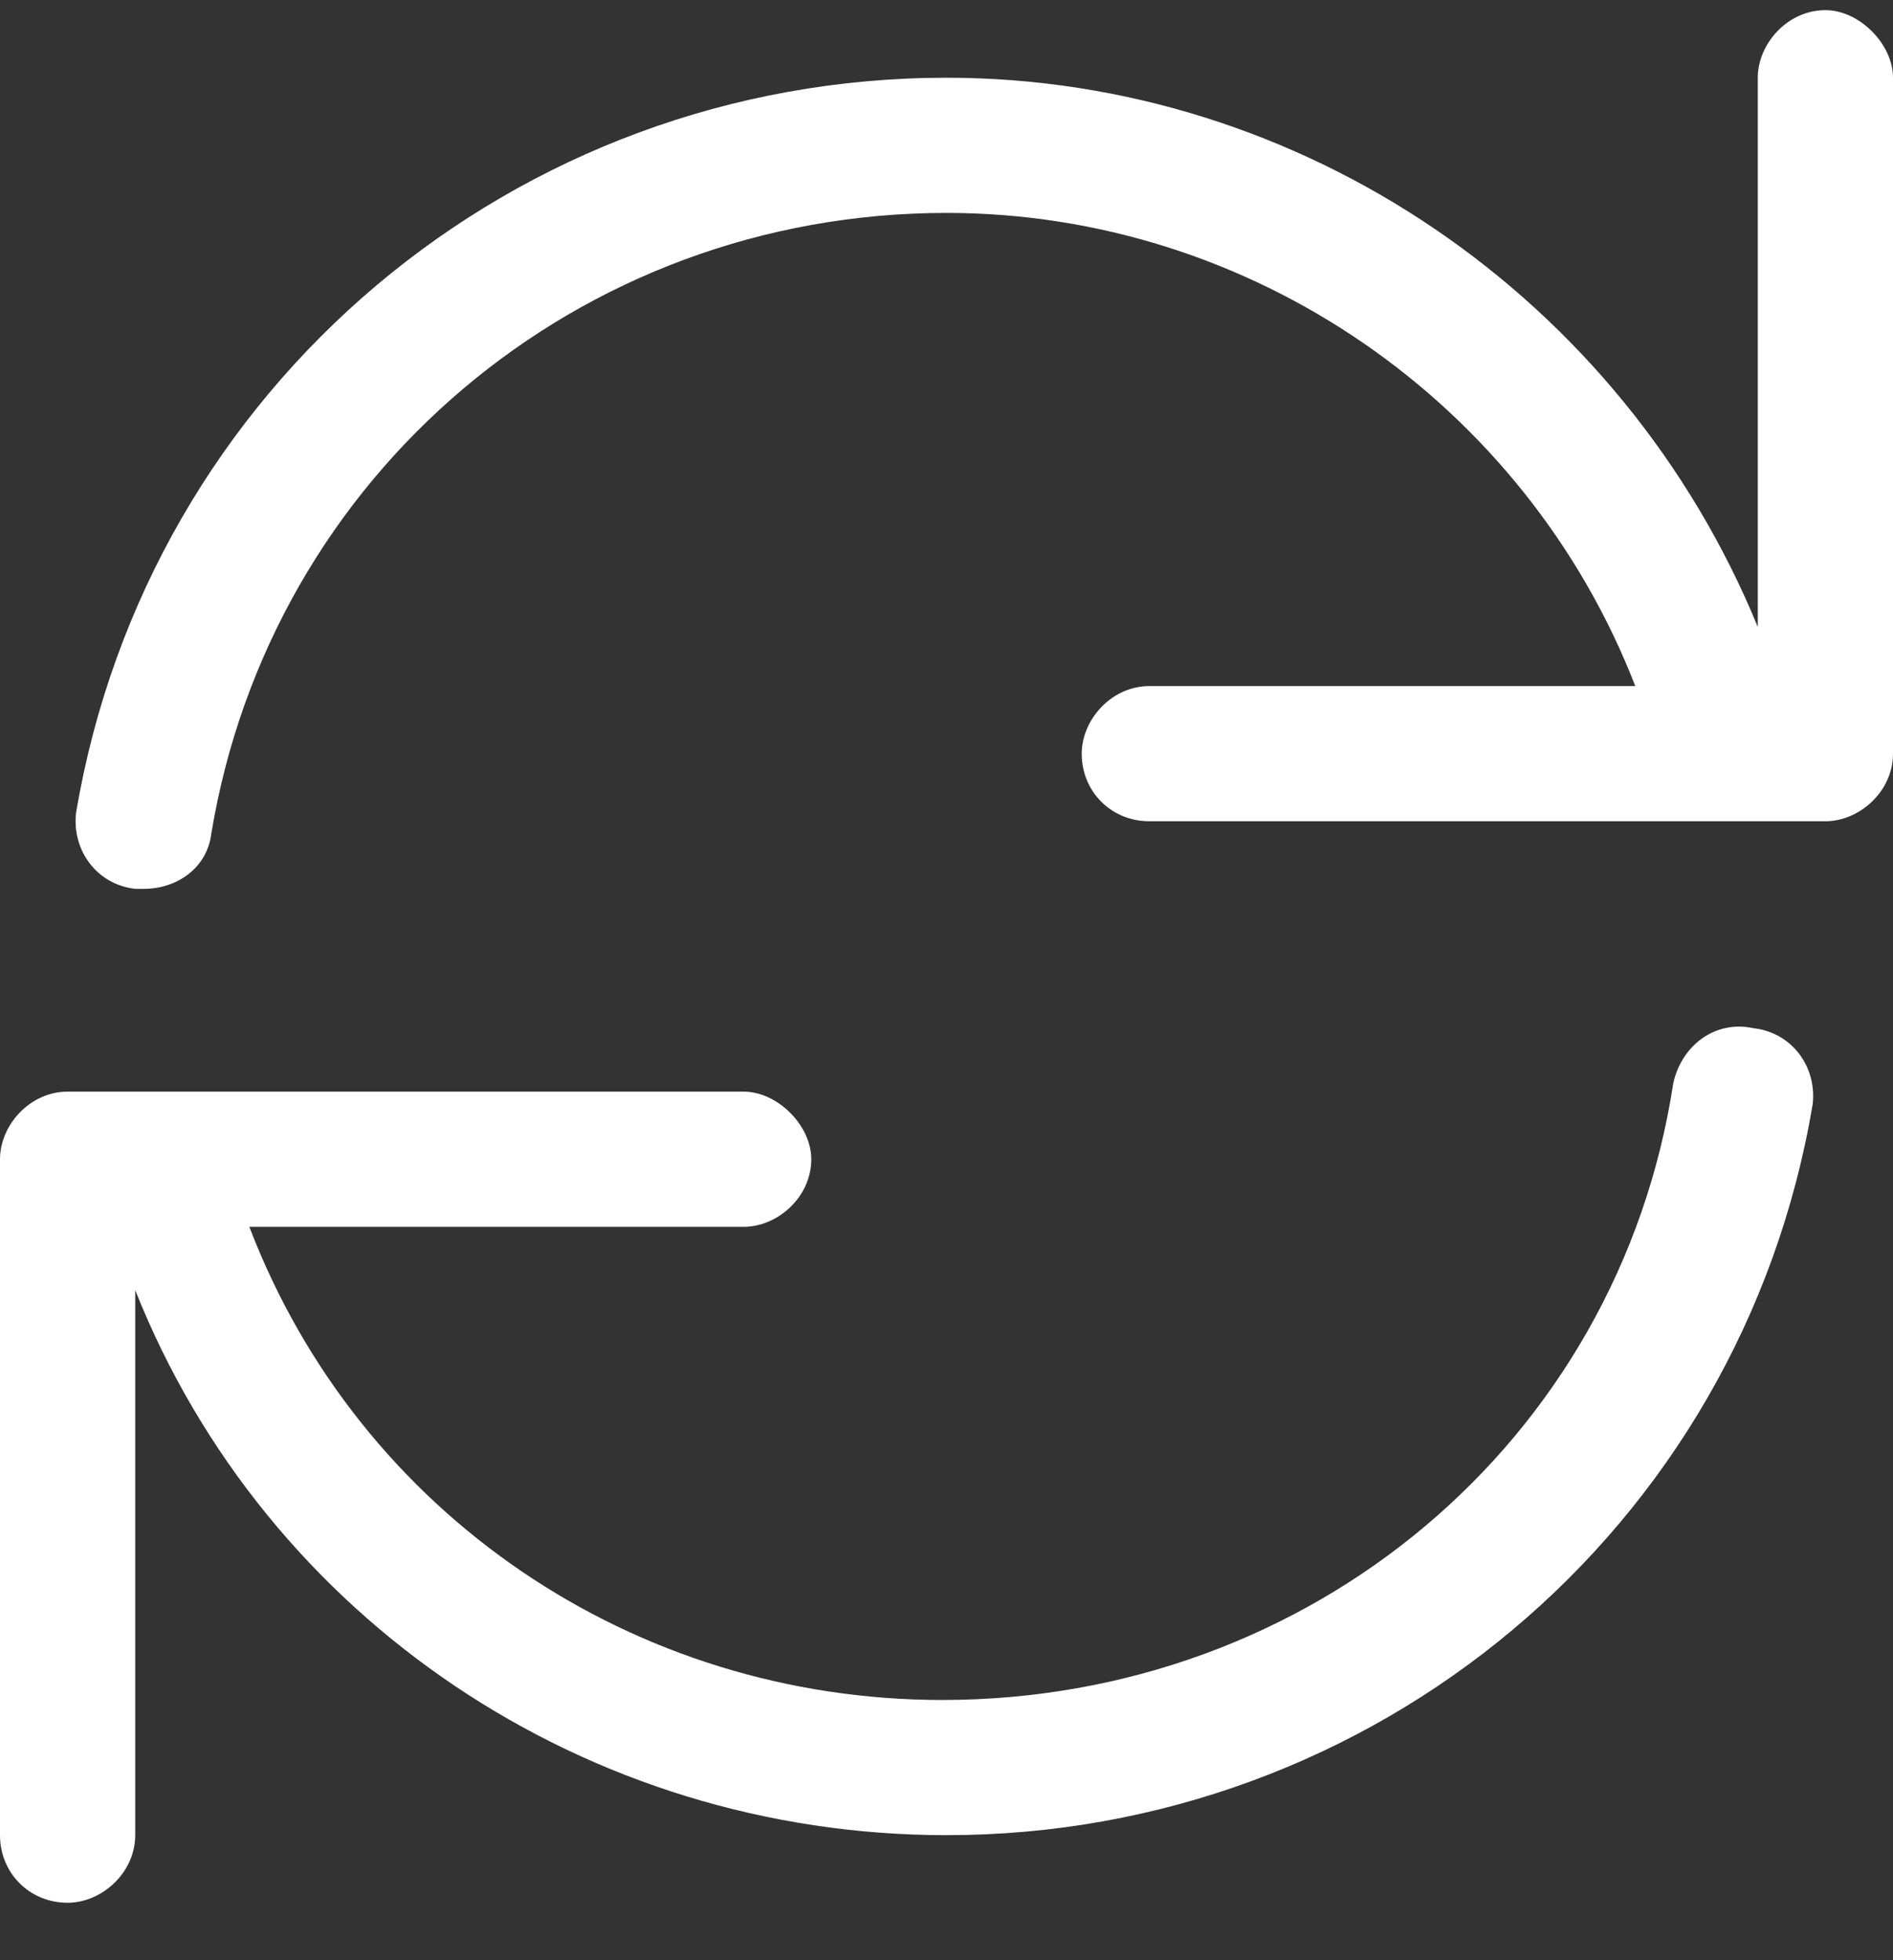
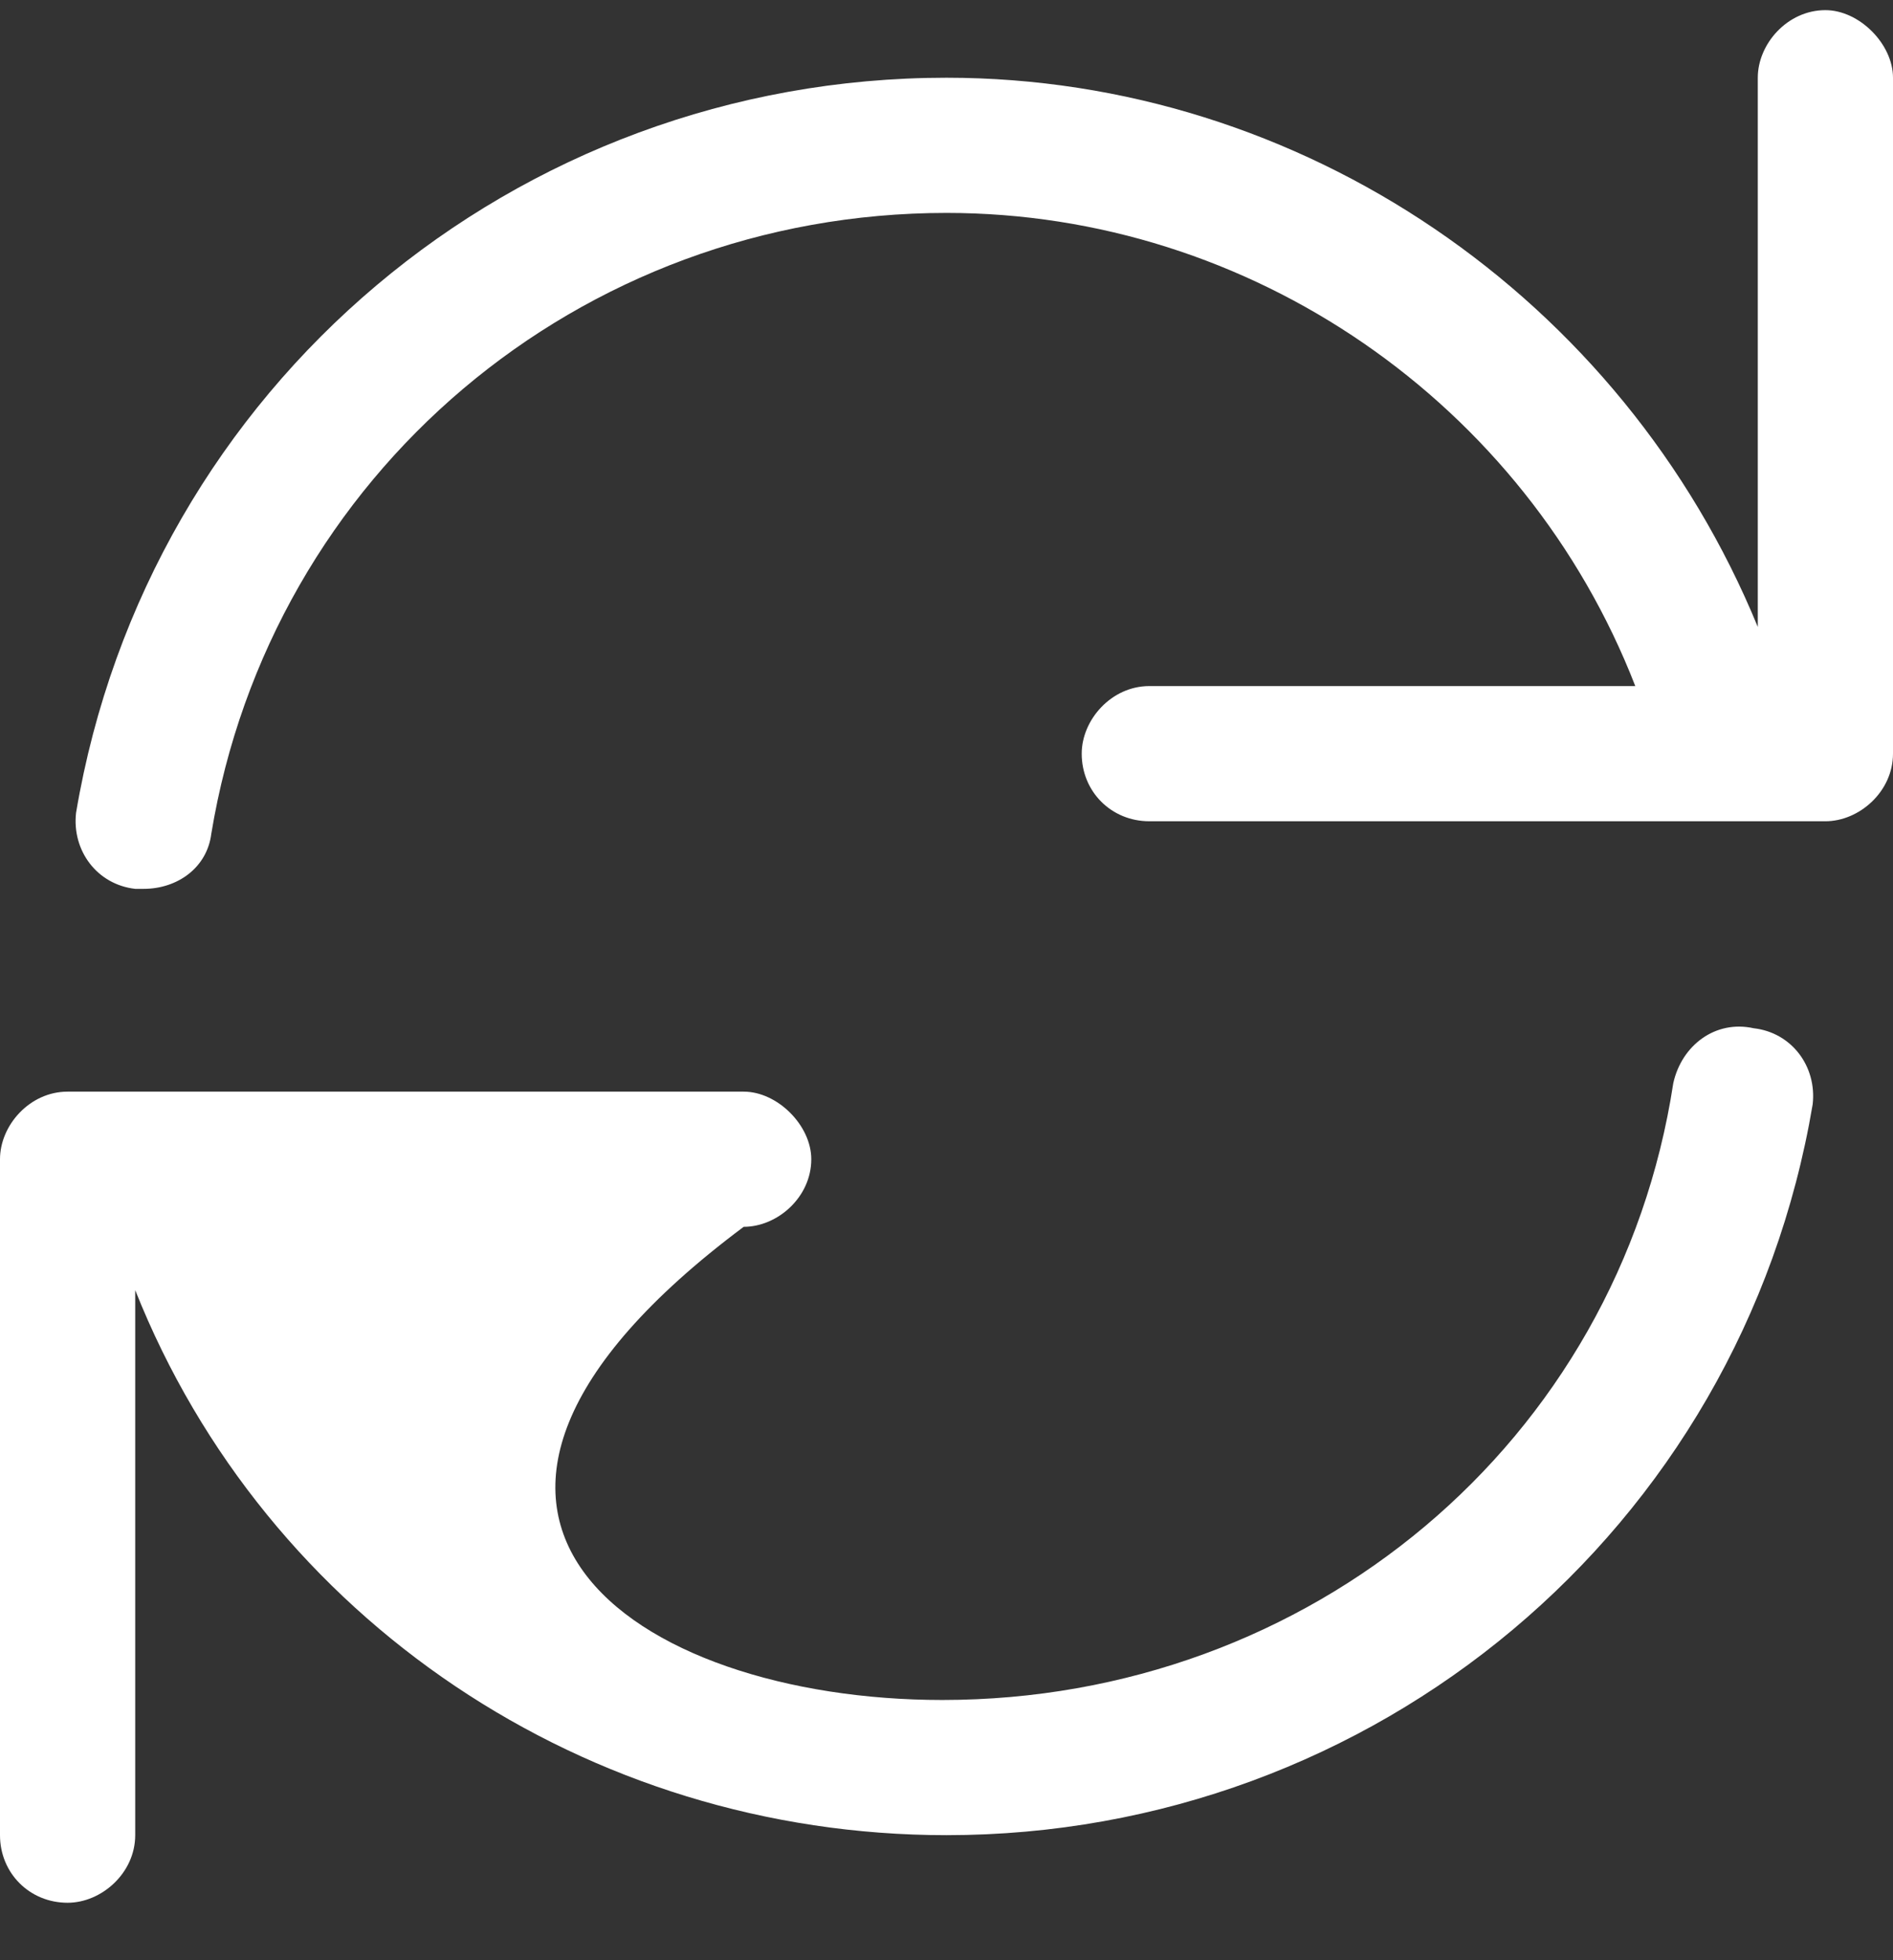
<svg xmlns="http://www.w3.org/2000/svg" width="28" height="29" viewBox="0 0 28 29" fill="none">
  <rect x="0" y="0" width="28" height="29" fill="#333333" stroke="none" />
-   <path d="M27 0.15C27.5 0.15 28 0.65 28 1.15V11.15C28 11.712 27.5 12.15 27 12.15H17C16.438 12.15 16 11.712 16 11.15C16 10.65 16.438 10.15 17 10.15H24.188C22.562 5.962 18.5 3.15 14 3.15C8.562 3.15 4 7.025 3.125 12.337C3.062 12.837 2.625 13.15 2.125 13.15C2.062 13.15 2 13.15 2 13.15C1.438 13.087 1.062 12.587 1.125 12.025C2.188 5.712 7.625 1.15 14 1.15C19.25 1.15 24 4.4 26 9.275V1.15C26 0.65 26.438 0.15 27 0.15ZM25.938 15.212C26.5 15.275 26.875 15.775 26.812 16.337C25.75 22.65 20.312 27.15 14 27.15C8.688 27.15 3.938 23.962 2 19.087V27.15C2 27.712 1.5 28.15 1 28.15C0.438 28.15 0 27.712 0 27.15V17.15C0 16.65 0.438 16.15 1 16.15H11C11.5 16.15 12 16.65 12 17.15C12 17.712 11.5 18.15 11 18.15H3.688C5.312 22.4 9.375 25.15 13.938 25.15C19.375 25.15 23.938 21.337 24.75 16.025C24.875 15.462 25.375 15.087 25.938 15.212Z" fill="white" />
+   <path d="M27 0.15C27.5 0.15 28 0.65 28 1.15V11.15C28 11.712 27.5 12.15 27 12.15H17C16.438 12.15 16 11.712 16 11.15C16 10.65 16.438 10.15 17 10.15H24.188C22.562 5.962 18.5 3.15 14 3.15C8.562 3.15 4 7.025 3.125 12.337C3.062 12.837 2.625 13.15 2.125 13.15C2.062 13.15 2 13.15 2 13.15C1.438 13.087 1.062 12.587 1.125 12.025C2.188 5.712 7.625 1.15 14 1.15C19.25 1.15 24 4.4 26 9.275V1.15C26 0.65 26.438 0.15 27 0.15ZM25.938 15.212C26.5 15.275 26.875 15.775 26.812 16.337C25.75 22.65 20.312 27.15 14 27.15C8.688 27.15 3.938 23.962 2 19.087V27.15C2 27.712 1.5 28.15 1 28.15C0.438 28.15 0 27.712 0 27.15V17.15C0 16.65 0.438 16.15 1 16.15H11C11.5 16.15 12 16.65 12 17.15C12 17.712 11.5 18.15 11 18.15C5.312 22.4 9.375 25.15 13.938 25.15C19.375 25.15 23.938 21.337 24.75 16.025C24.875 15.462 25.375 15.087 25.938 15.212Z" fill="white" />
</svg>